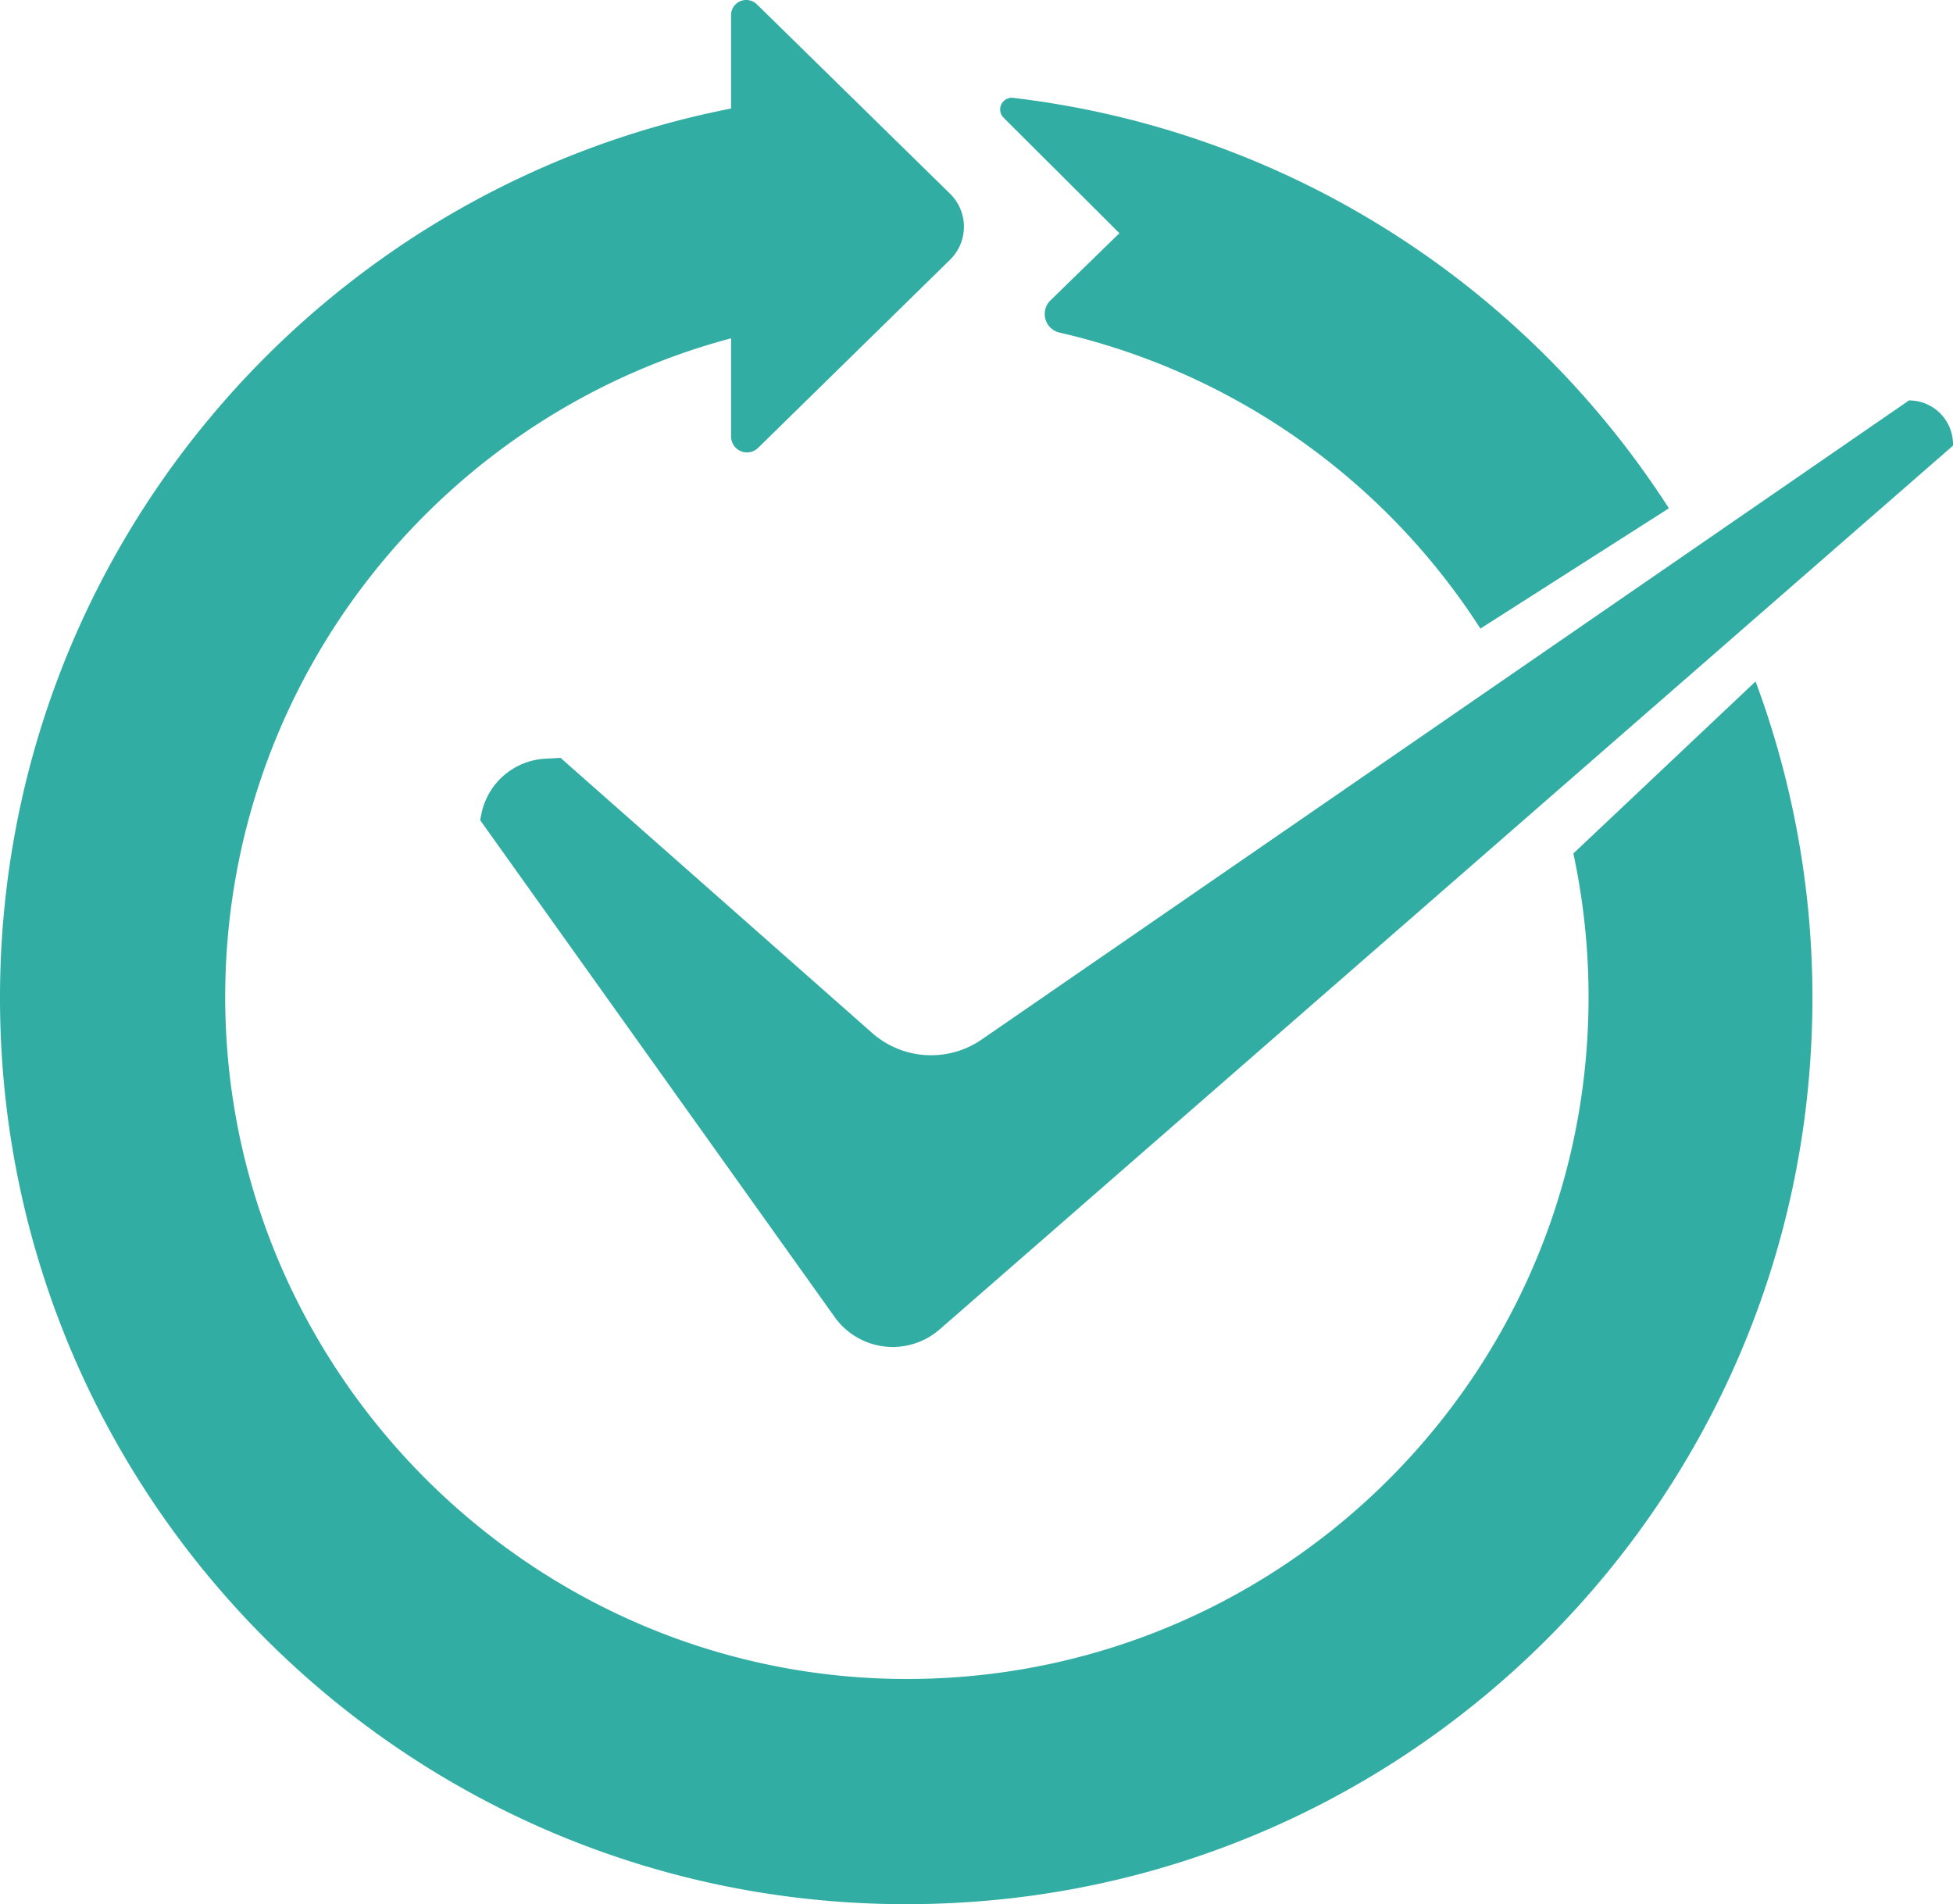
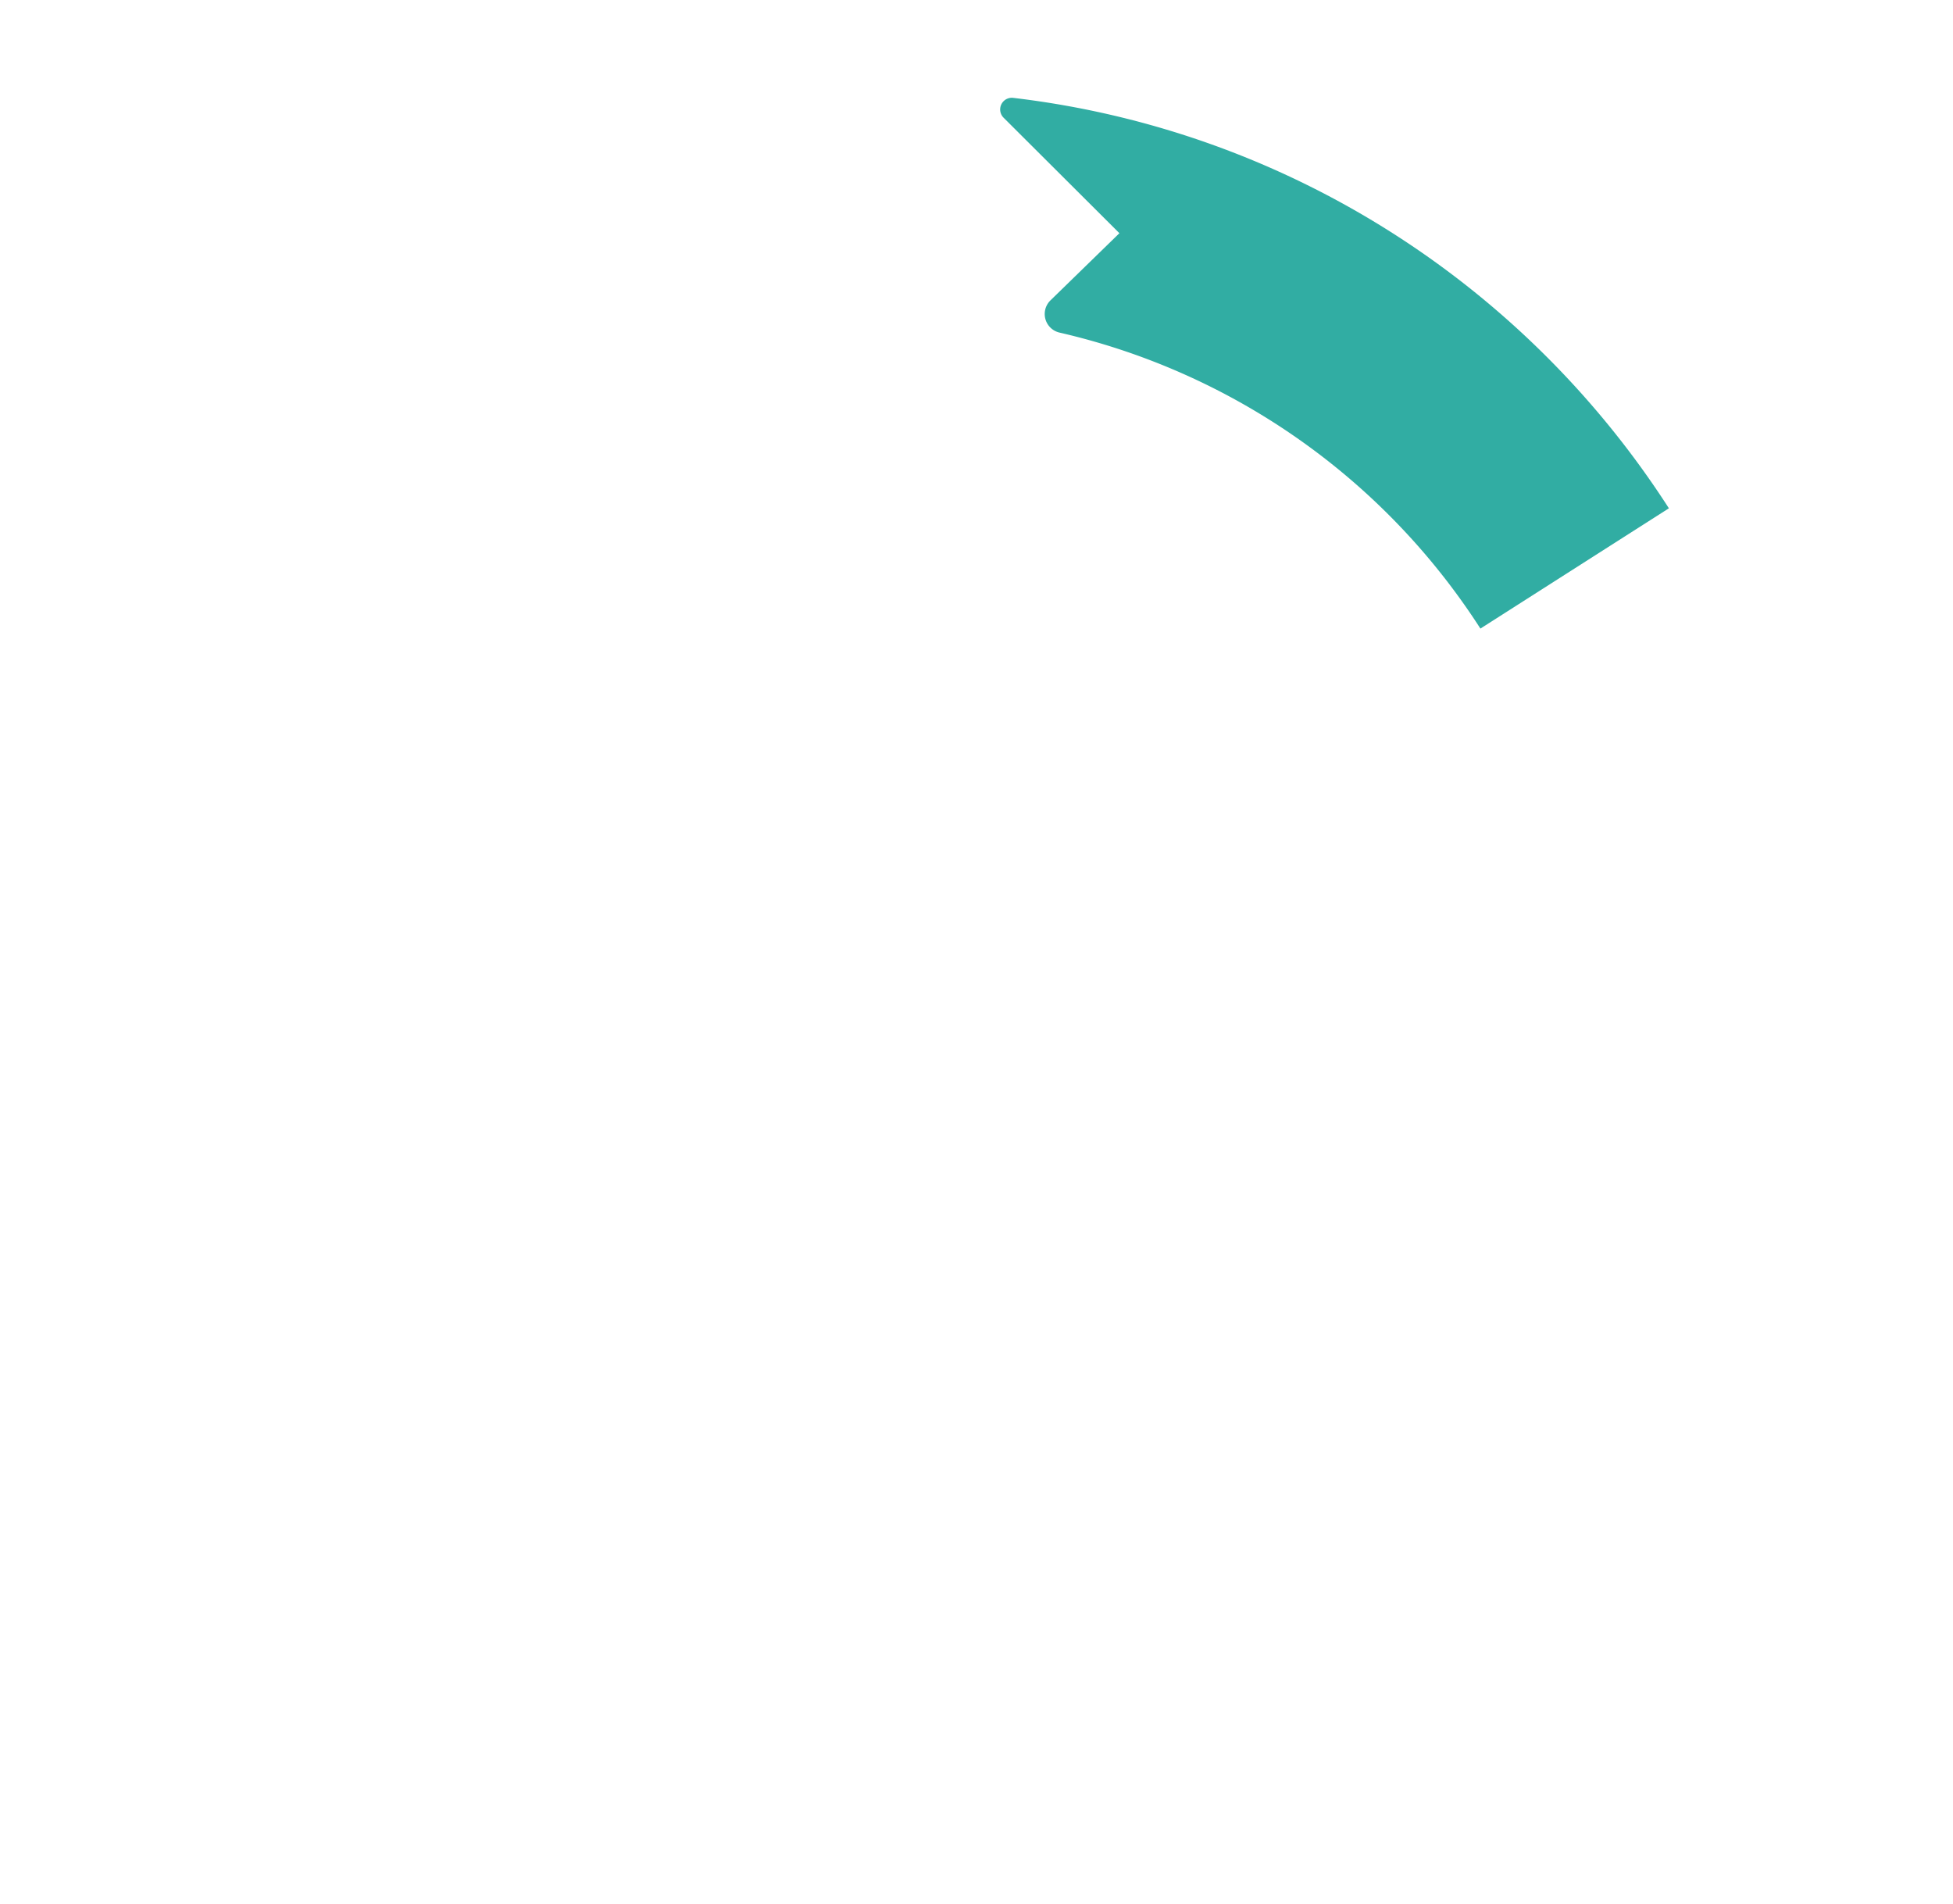
<svg xmlns="http://www.w3.org/2000/svg" viewBox="0 0 1078.68 1051.6">
  <defs>
    <style>.cls-1{fill:#31ada3;}</style>
  </defs>
  <g id="Layer_2" data-name="Layer 2">
    <g id="Layer_1-2" data-name="Layer 1">
      <path class="cls-1" d="M921.76,280.71l-104.1,66.43a376.83,376.83,0,0,0-232.4-163.45,10.53,10.53,0,0,1-5.09-17.79l38.1-37.11L554.3,65a6.44,6.44,0,0,1,5.32-10.95C711.64,72,842.81,157.94,921.76,280.71Z" />
-       <path class="cls-1" d="M999.77,586.74C982.73,832.82,786.92,1030.66,541,1050,246.33,1073.18,0,840.91,0,551.09,0,307.76,173.65,105,403.78,59.94c0,0,0,0,0,0V8.39a8.38,8.38,0,0,1,14.25-6l50.2,49.2L524.75,107a25.5,25.5,0,0,1,0,36.42l-31.48,30.86-74.49,73a8.8,8.8,0,0,1-15-6.27V186.84s0,0,0,0c-157.89,42-275,184.11-279.28,354.2-5.38,213.26,169.28,389.57,382.57,386.14,205.07-3.3,370.32-170.57,370.32-376.46A378,378,0,0,0,869,471.33l100.64-95A501.43,501.43,0,0,1,999.77,586.74Z" />
-       <path class="cls-1" d="M1078.68,245.37v.74L959.13,350.36,859.89,436.9,519,734.16a39.41,39.41,0,0,1-58-6.82L265.18,452.91l.77-3.69A38.1,38.1,0,0,1,301.06,419l8.52-.48L481.7,570.46a49.26,49.26,0,0,0,60.49,3.63l291-200.54,102.18-70.41,119-82A24.25,24.25,0,0,1,1078.68,245.37Z" />
    </g>
  </g>
</svg>